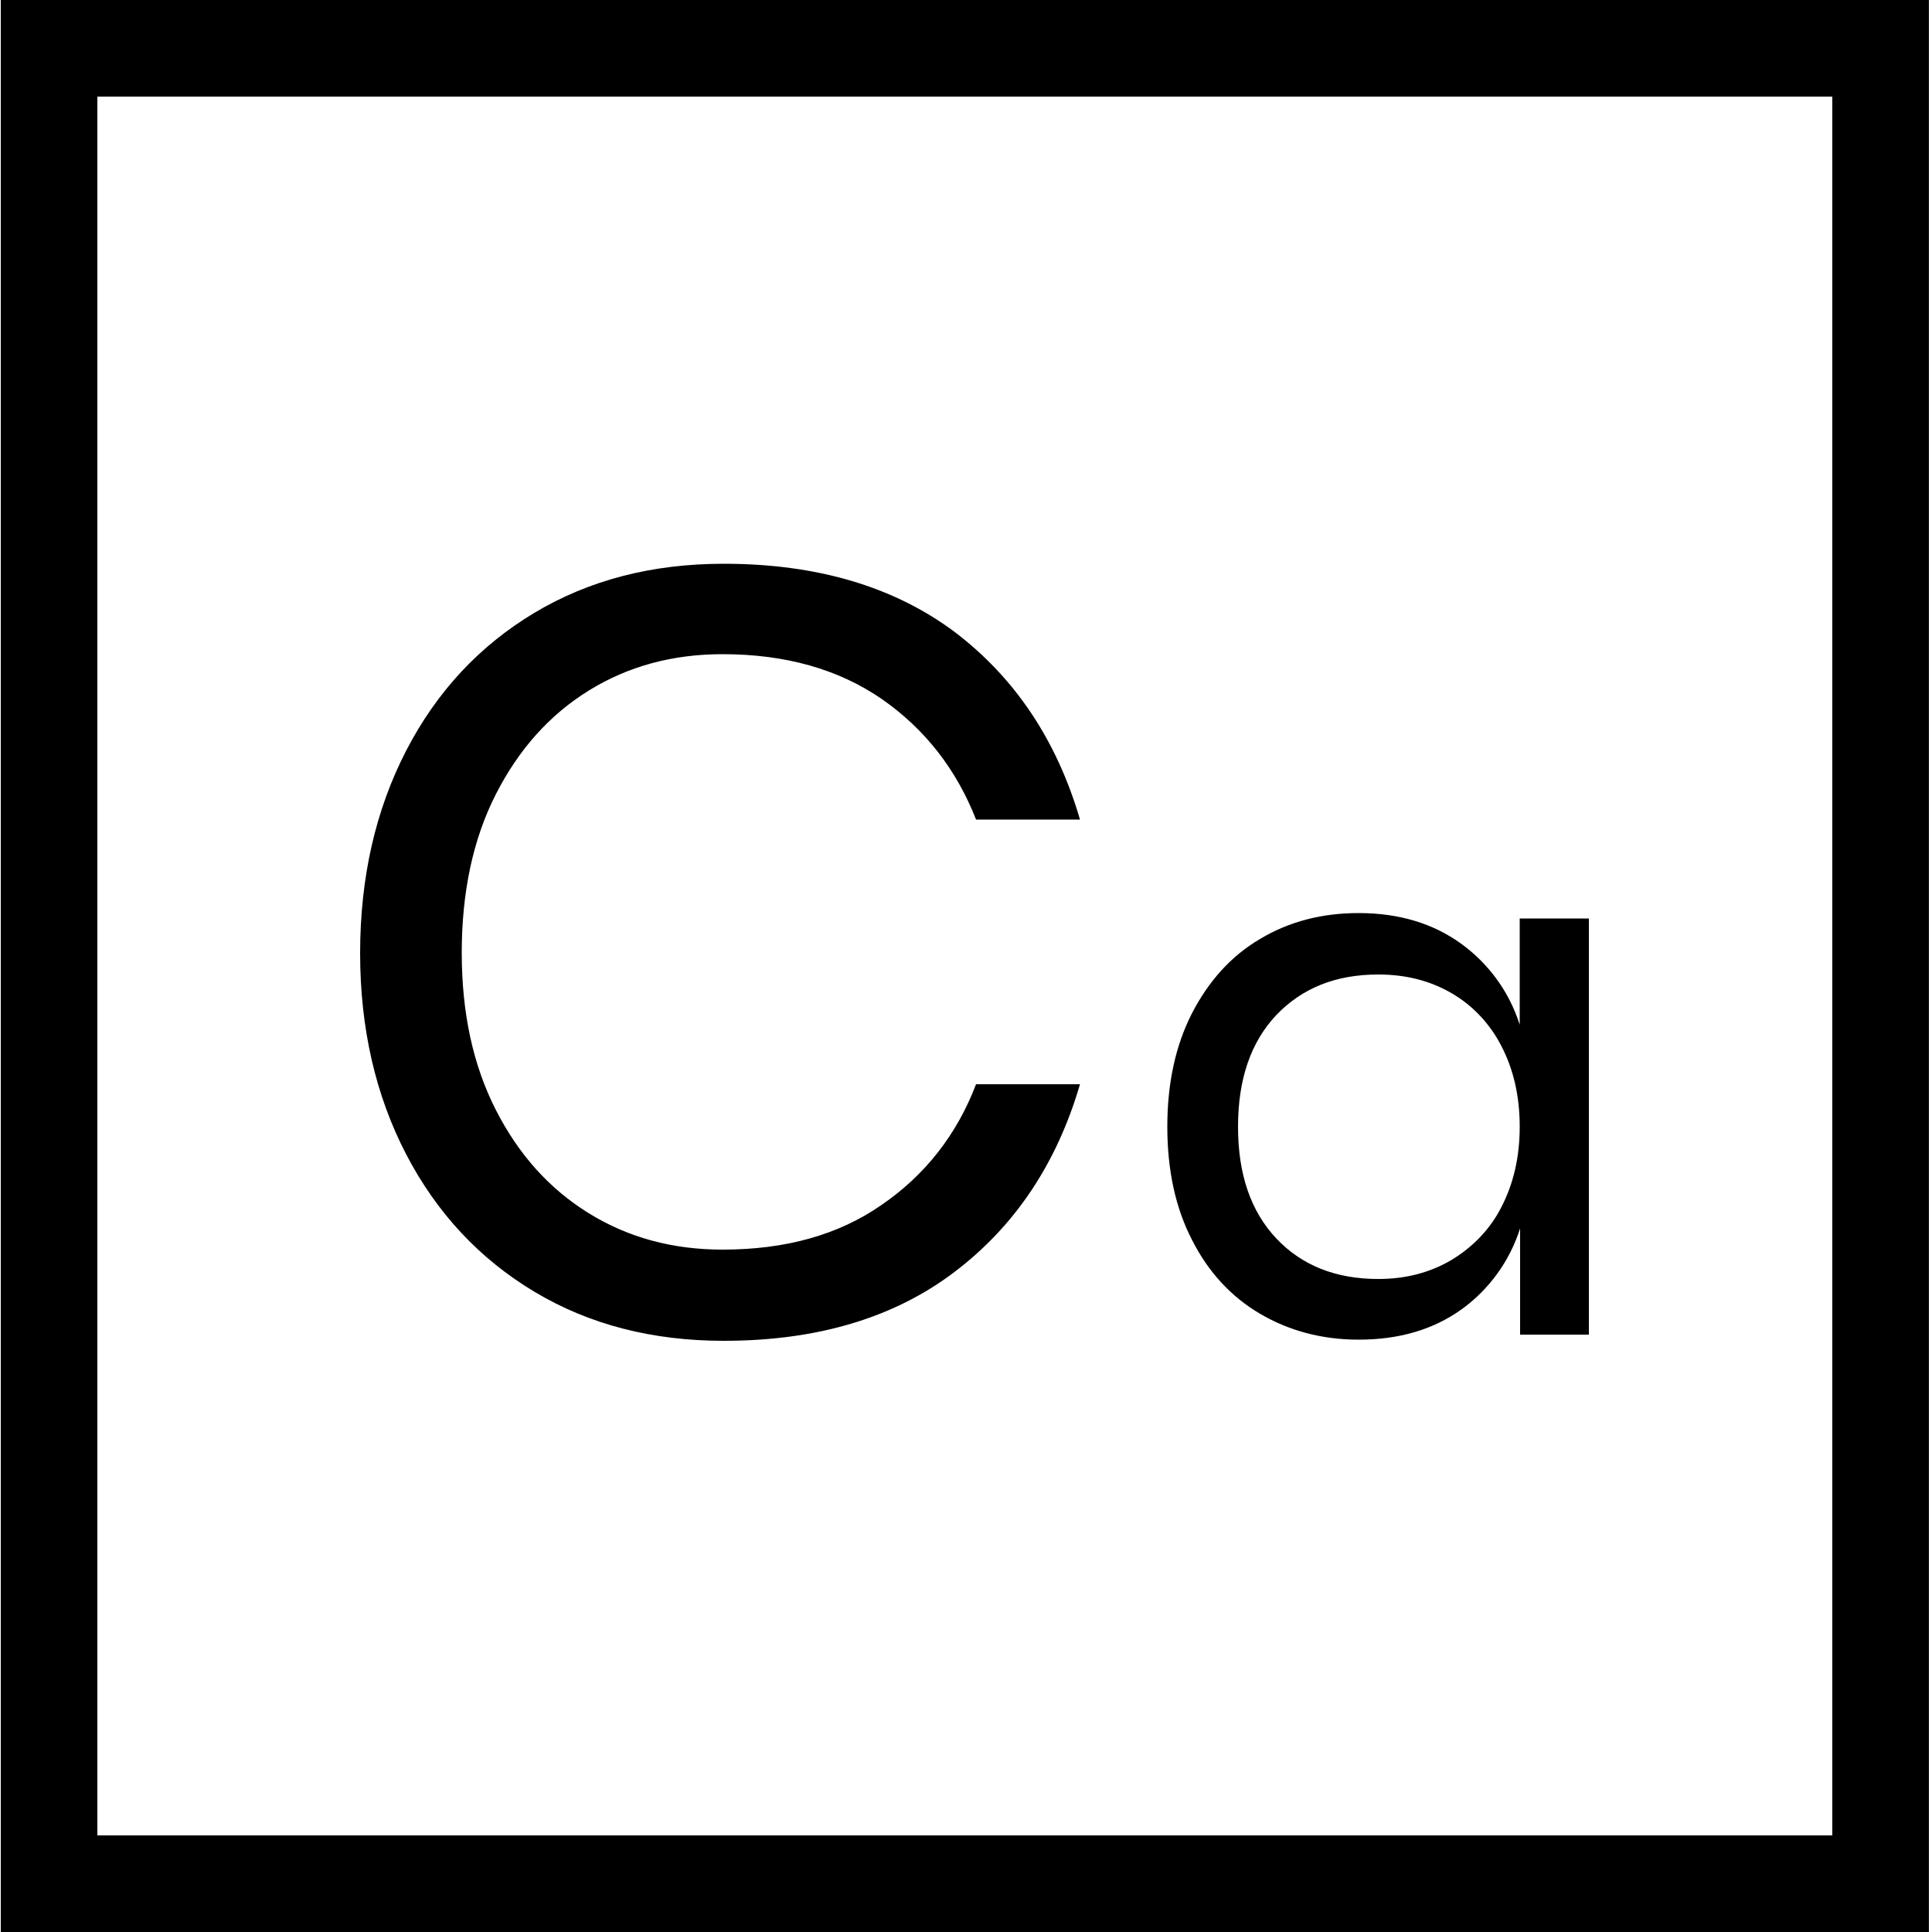
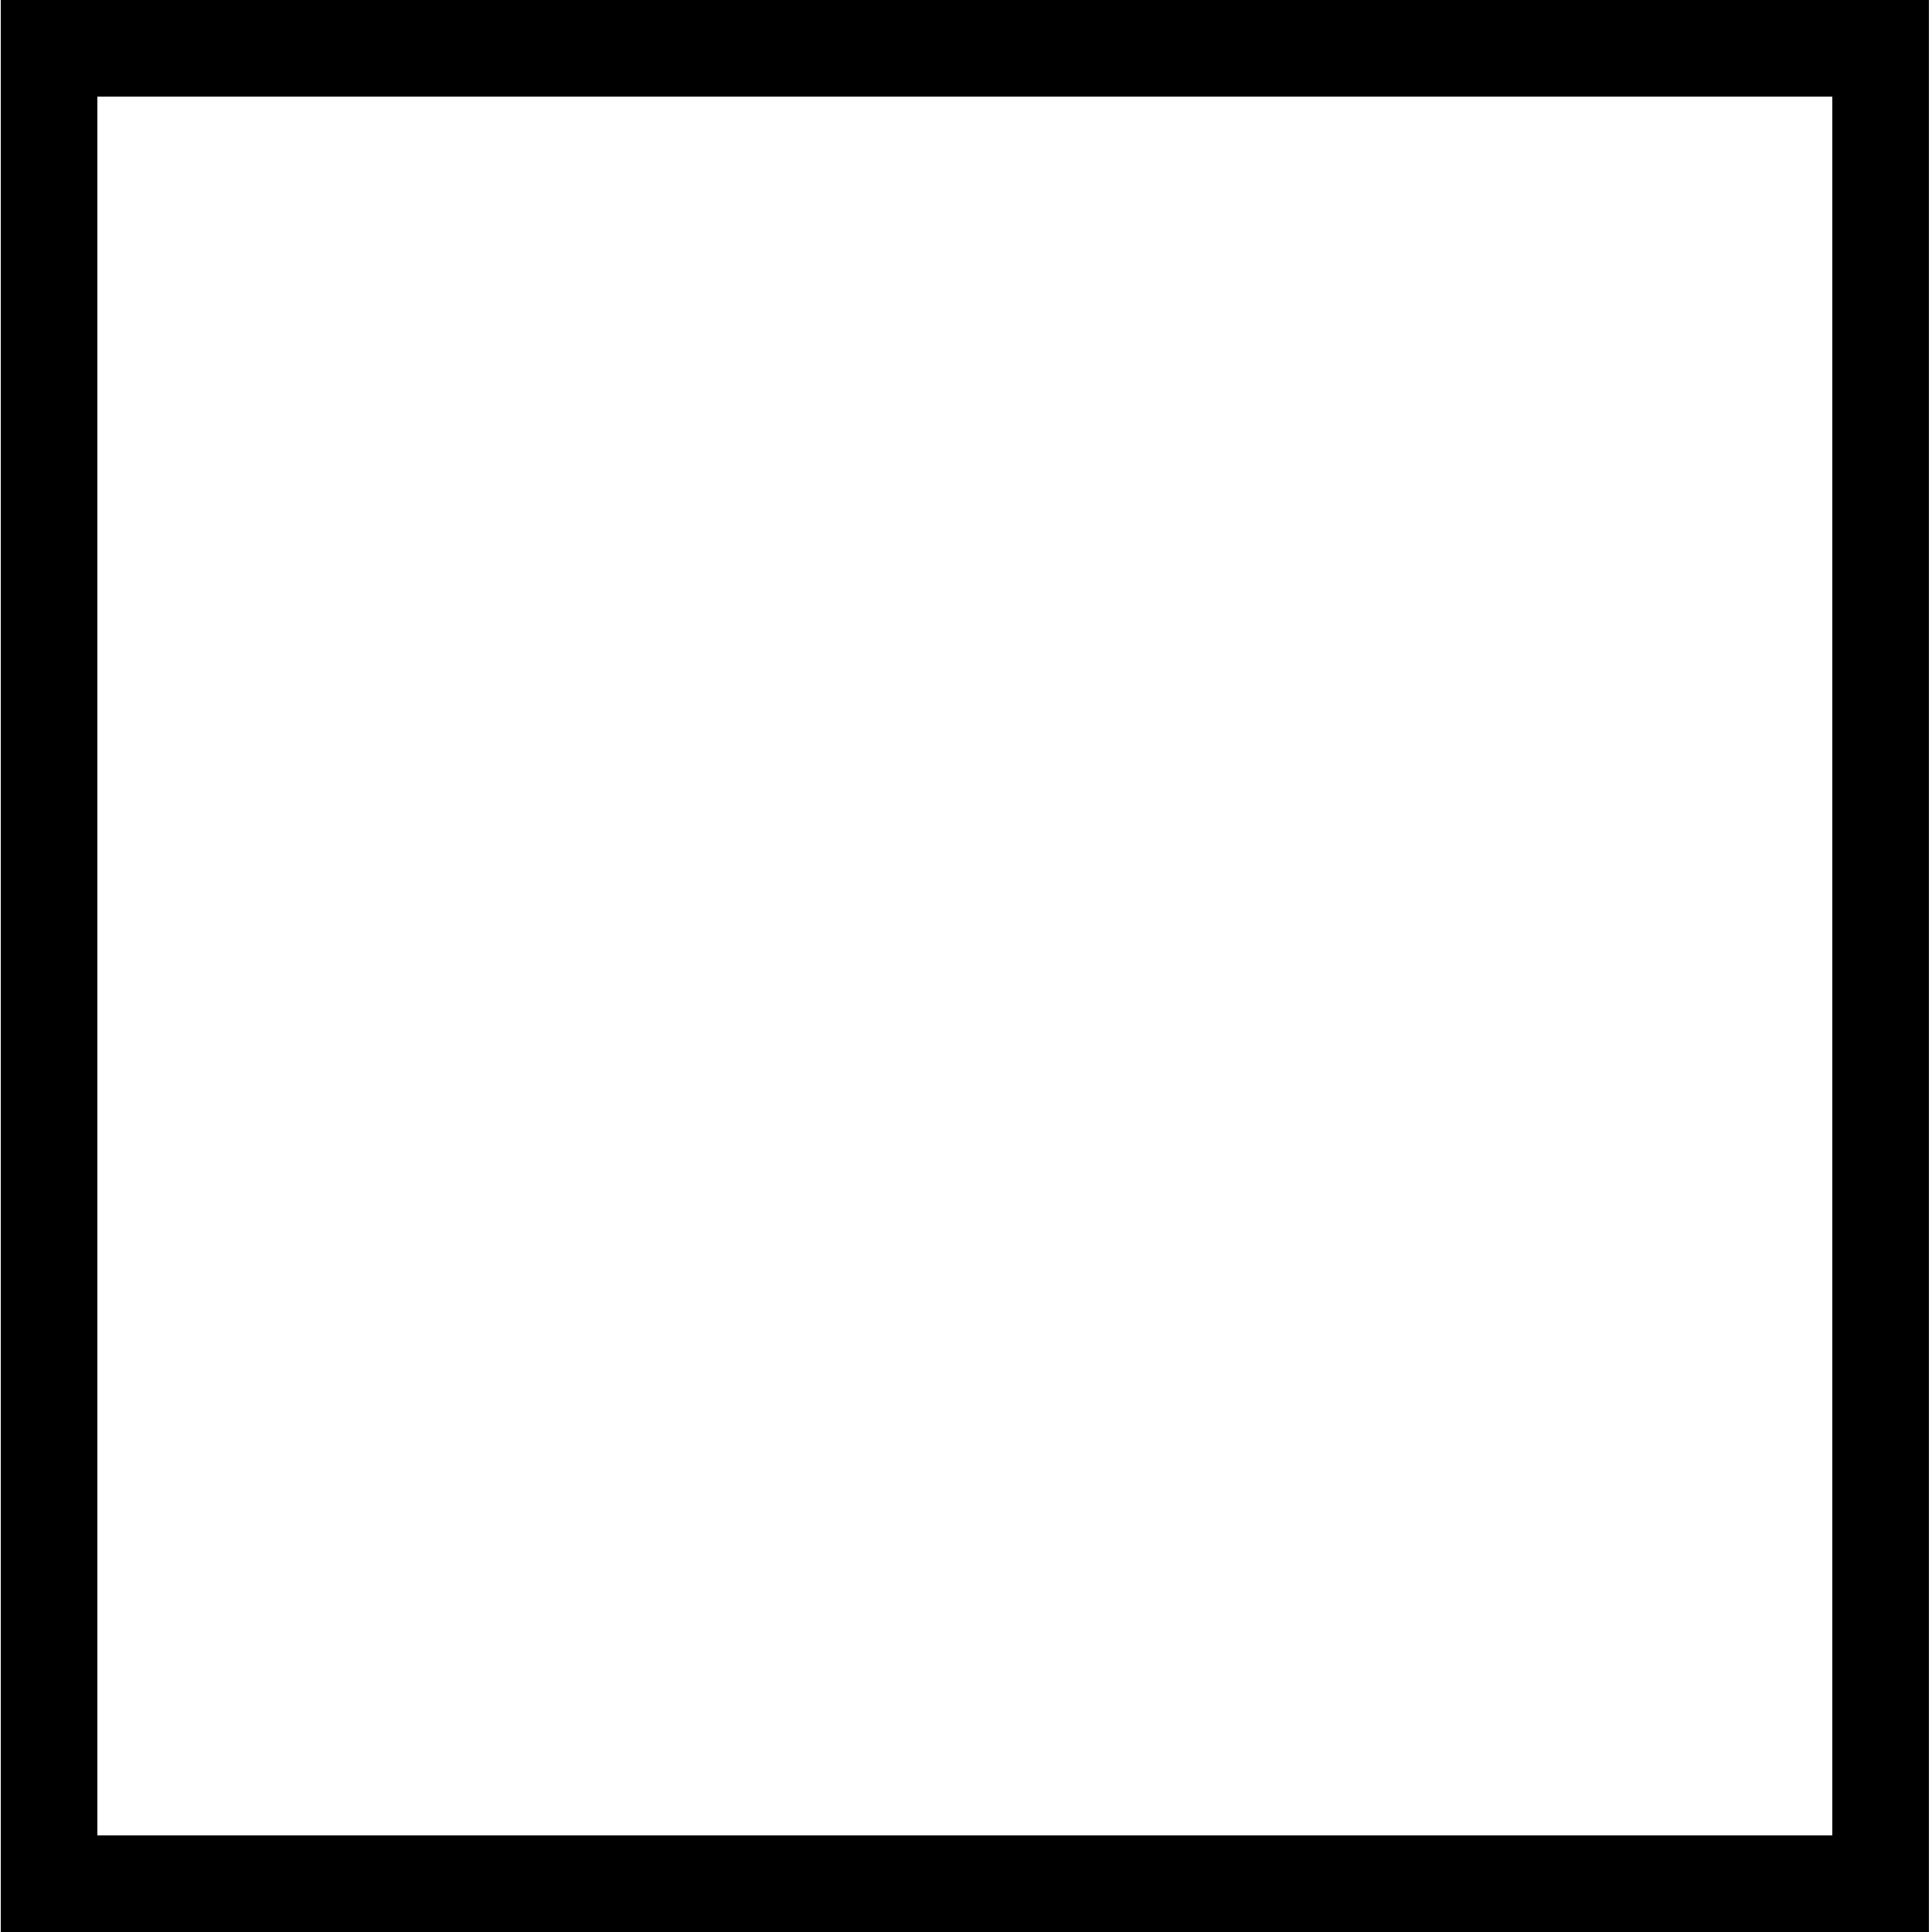
<svg xmlns="http://www.w3.org/2000/svg" version="1.1" x="0px" y="0px" viewBox="0 0 500 500" style="enable-background:new 0 0 500 500;" xml:space="preserve">
  <style type="text/css">
	.st0{fill-rule:evenodd;clip-rule:evenodd;}
</style>
  <g id="Ebene_2">
    <path d="M474.2,25v450h-449V25H474.2 M499.2,0H0.2v500h499V0L499.2,0z" />
  </g>
  <g id="Gruppe_1">
    <g id="Element_Name">
-       <path id="Calcium" class="st0" d="M187.3,145.9c-18.5,0-34.8,4.2-49,12.7c-14.2,8.5-25.3,20.4-33.2,35.7    c-7.9,15.3-11.9,32.8-11.9,52.4c0,19.4,4,36.8,11.9,52c7.9,15.2,19,27.1,33.2,35.6c14.2,8.5,30.5,12.7,49,12.7    c24.1,0,44-5.9,59.7-17.8c15.7-11.9,26.5-28.1,32.5-48.6h-26.9c-5,13.1-13.2,23.5-24.4,31.2c-11.2,7.8-24.9,11.6-41.2,11.6    c-12.9,0-24.4-3.1-34.6-9.4c-10.2-6.3-18.2-15.2-24.1-26.8c-5.9-11.6-8.8-25.1-8.8-40.6c0-15.7,2.9-29.4,8.8-41    s13.9-20.6,24.1-26.9c10.2-6.3,21.7-9.4,34.6-9.4c16.3,0,30,3.9,41.2,11.6c11.2,7.8,19.3,18.2,24.4,31.2h26.9    c-6-20.5-16.8-36.7-32.5-48.6C231.3,151.8,211.4,145.9,187.3,145.9L187.3,145.9z M351.6,236.3c-9.5,0-18,2.2-25.5,6.7    c-7.5,4.4-13.3,10.9-17.6,19.2c-4.3,8.4-6.4,18.2-6.4,29.4c0,11.2,2.1,21,6.4,29.3c4.2,8.3,10.1,14.7,17.6,19.1    c7.5,4.4,16,6.7,25.5,6.7c10.5,0,19.3-2.6,26.6-7.8c7.2-5.2,12.5-12.5,15.2-21v27.5h17.8V237.7h-17.9v27.5    c-2.7-8.5-8-15.8-15.2-21C370.9,239,362.1,236.3,351.6,236.3L351.6,236.3L351.6,236.3z M356.7,252.2c7.1,0,13.4,1.6,18.9,4.8    c5.6,3.2,10.1,8.1,13,13.8c3.1,6,4.7,12.9,4.7,20.8c0,7.8-1.6,14.7-4.7,20.7c-2.9,5.8-7.5,10.5-13,13.8    c-5.6,3.3-11.9,4.9-18.9,4.9c-11,0-19.8-3.5-26.4-10.5c-6.6-7-9.9-16.6-9.9-28.9c0-12.3,3.3-21.9,9.9-28.9    C337,255.7,345.7,252.2,356.7,252.2L356.7,252.2L356.7,252.2z" />
-     </g>
+       </g>
  </g>
</svg>